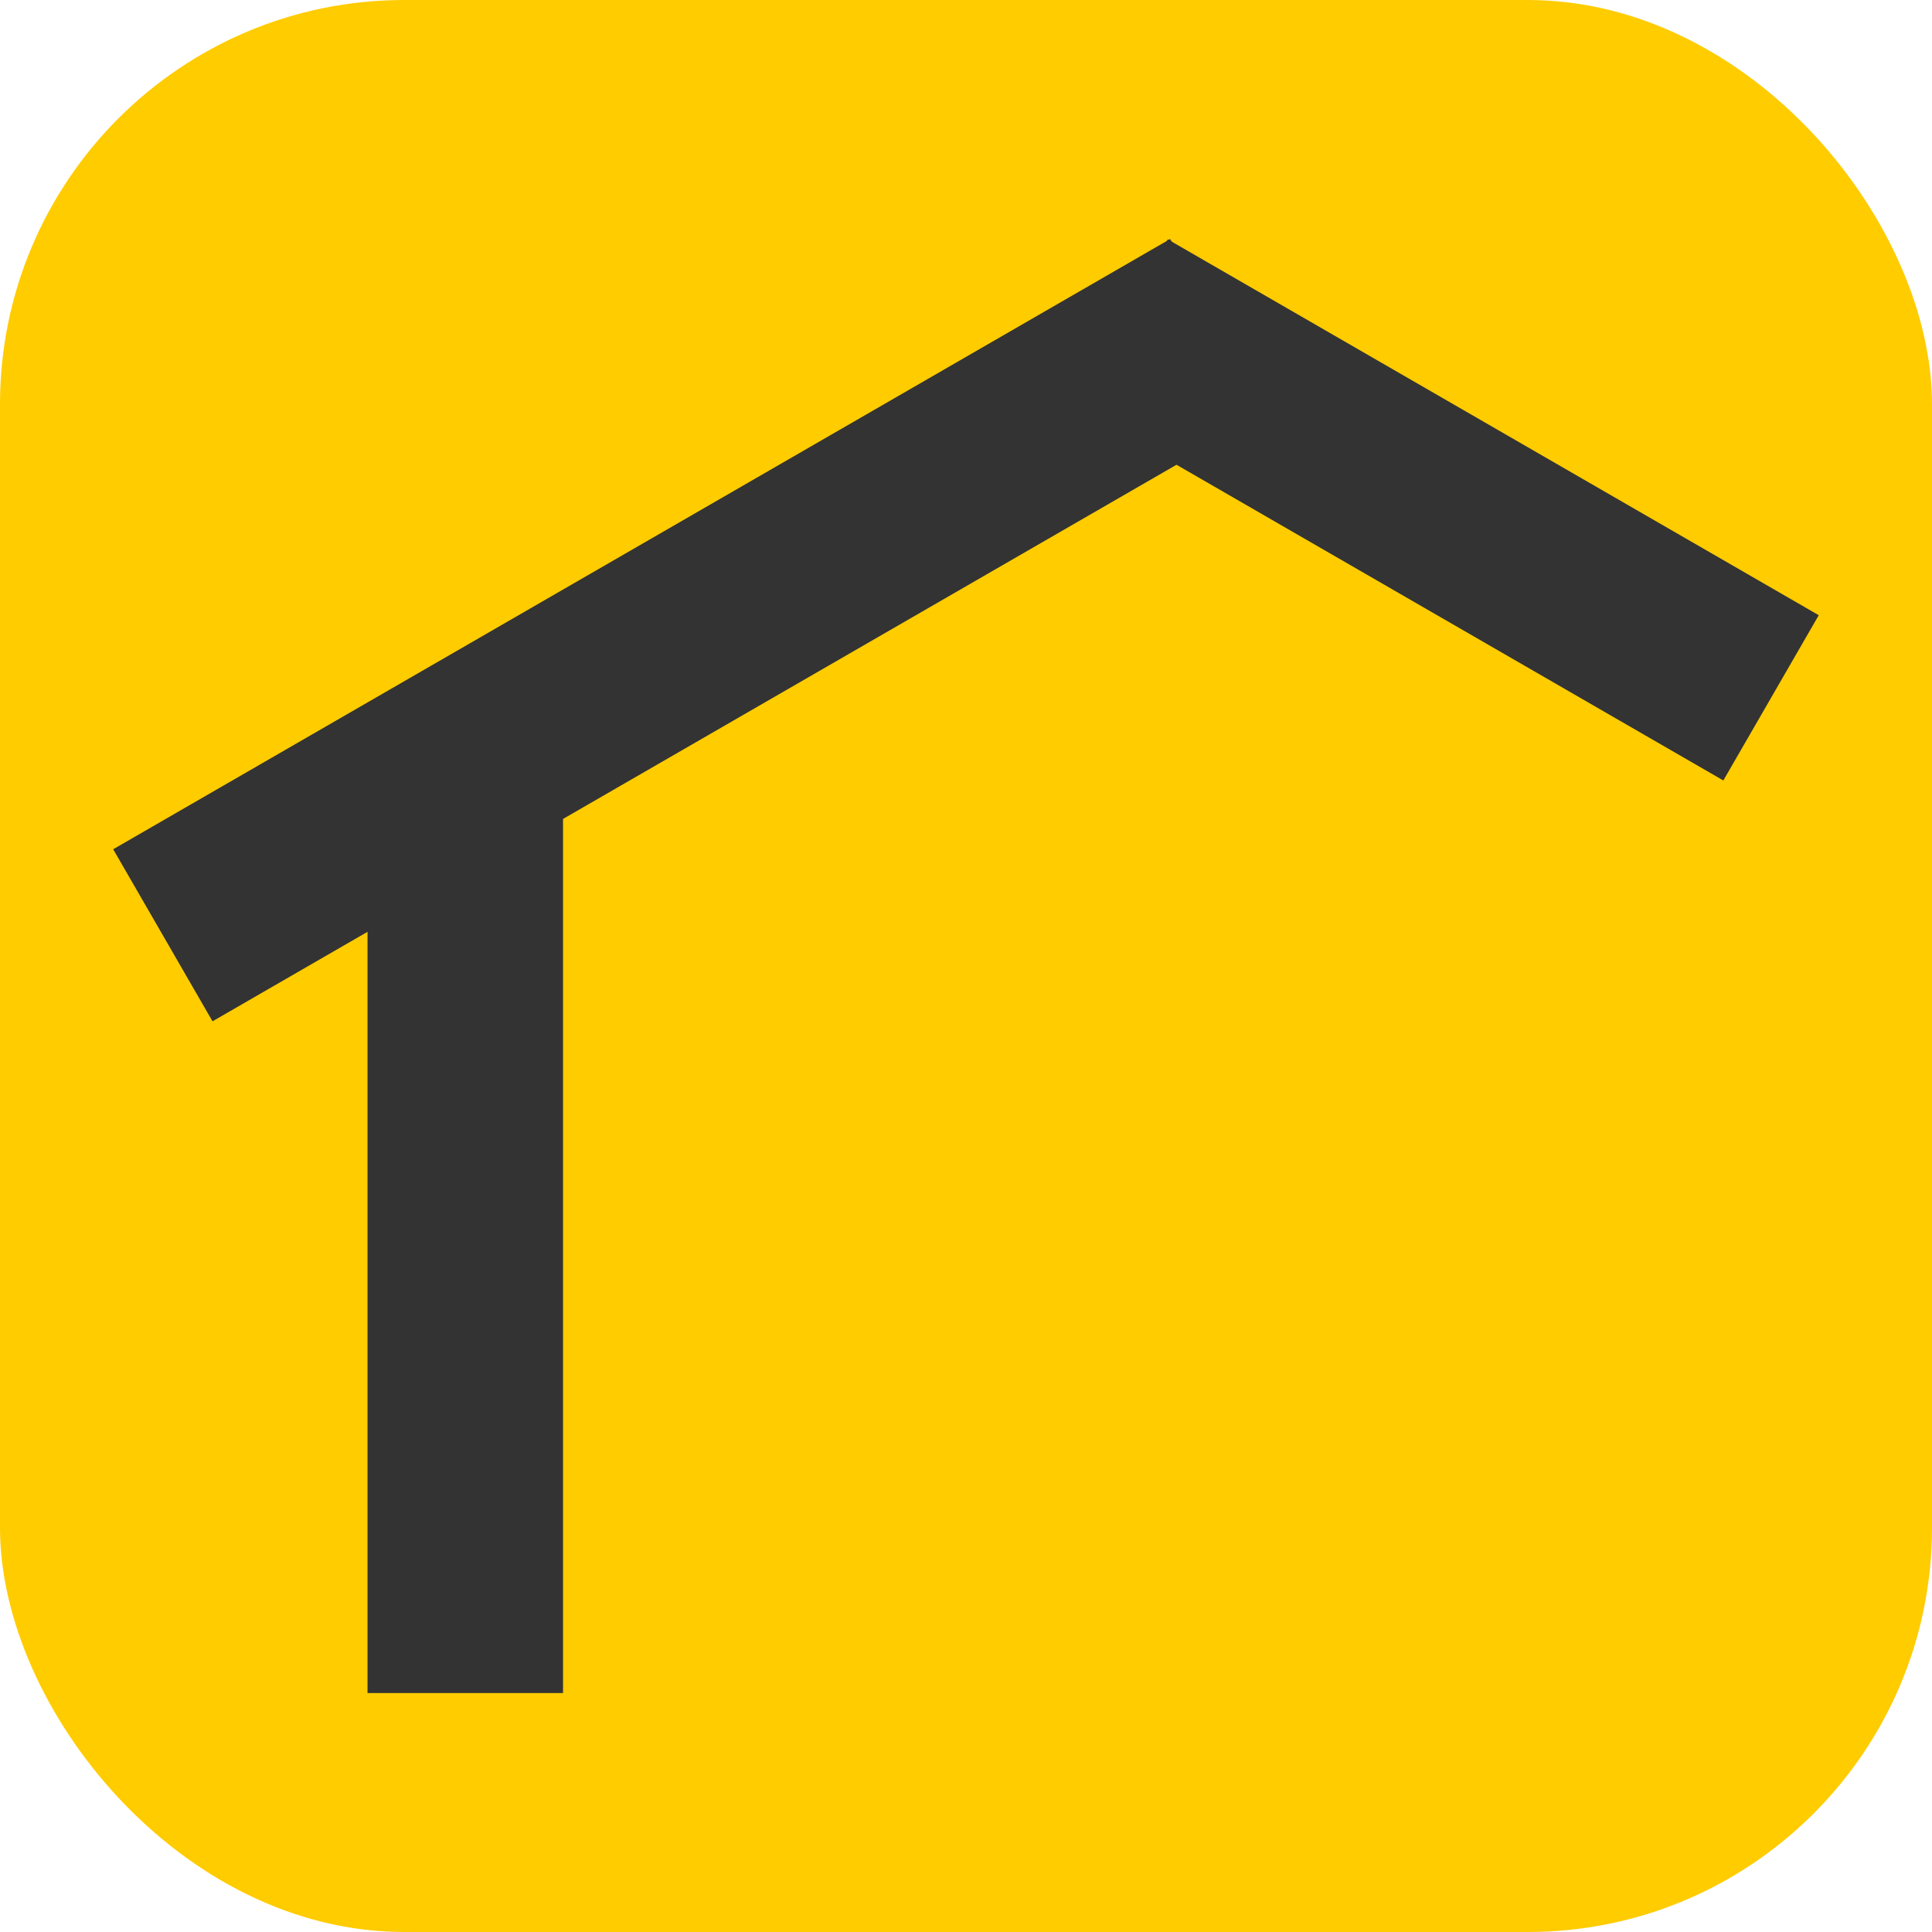
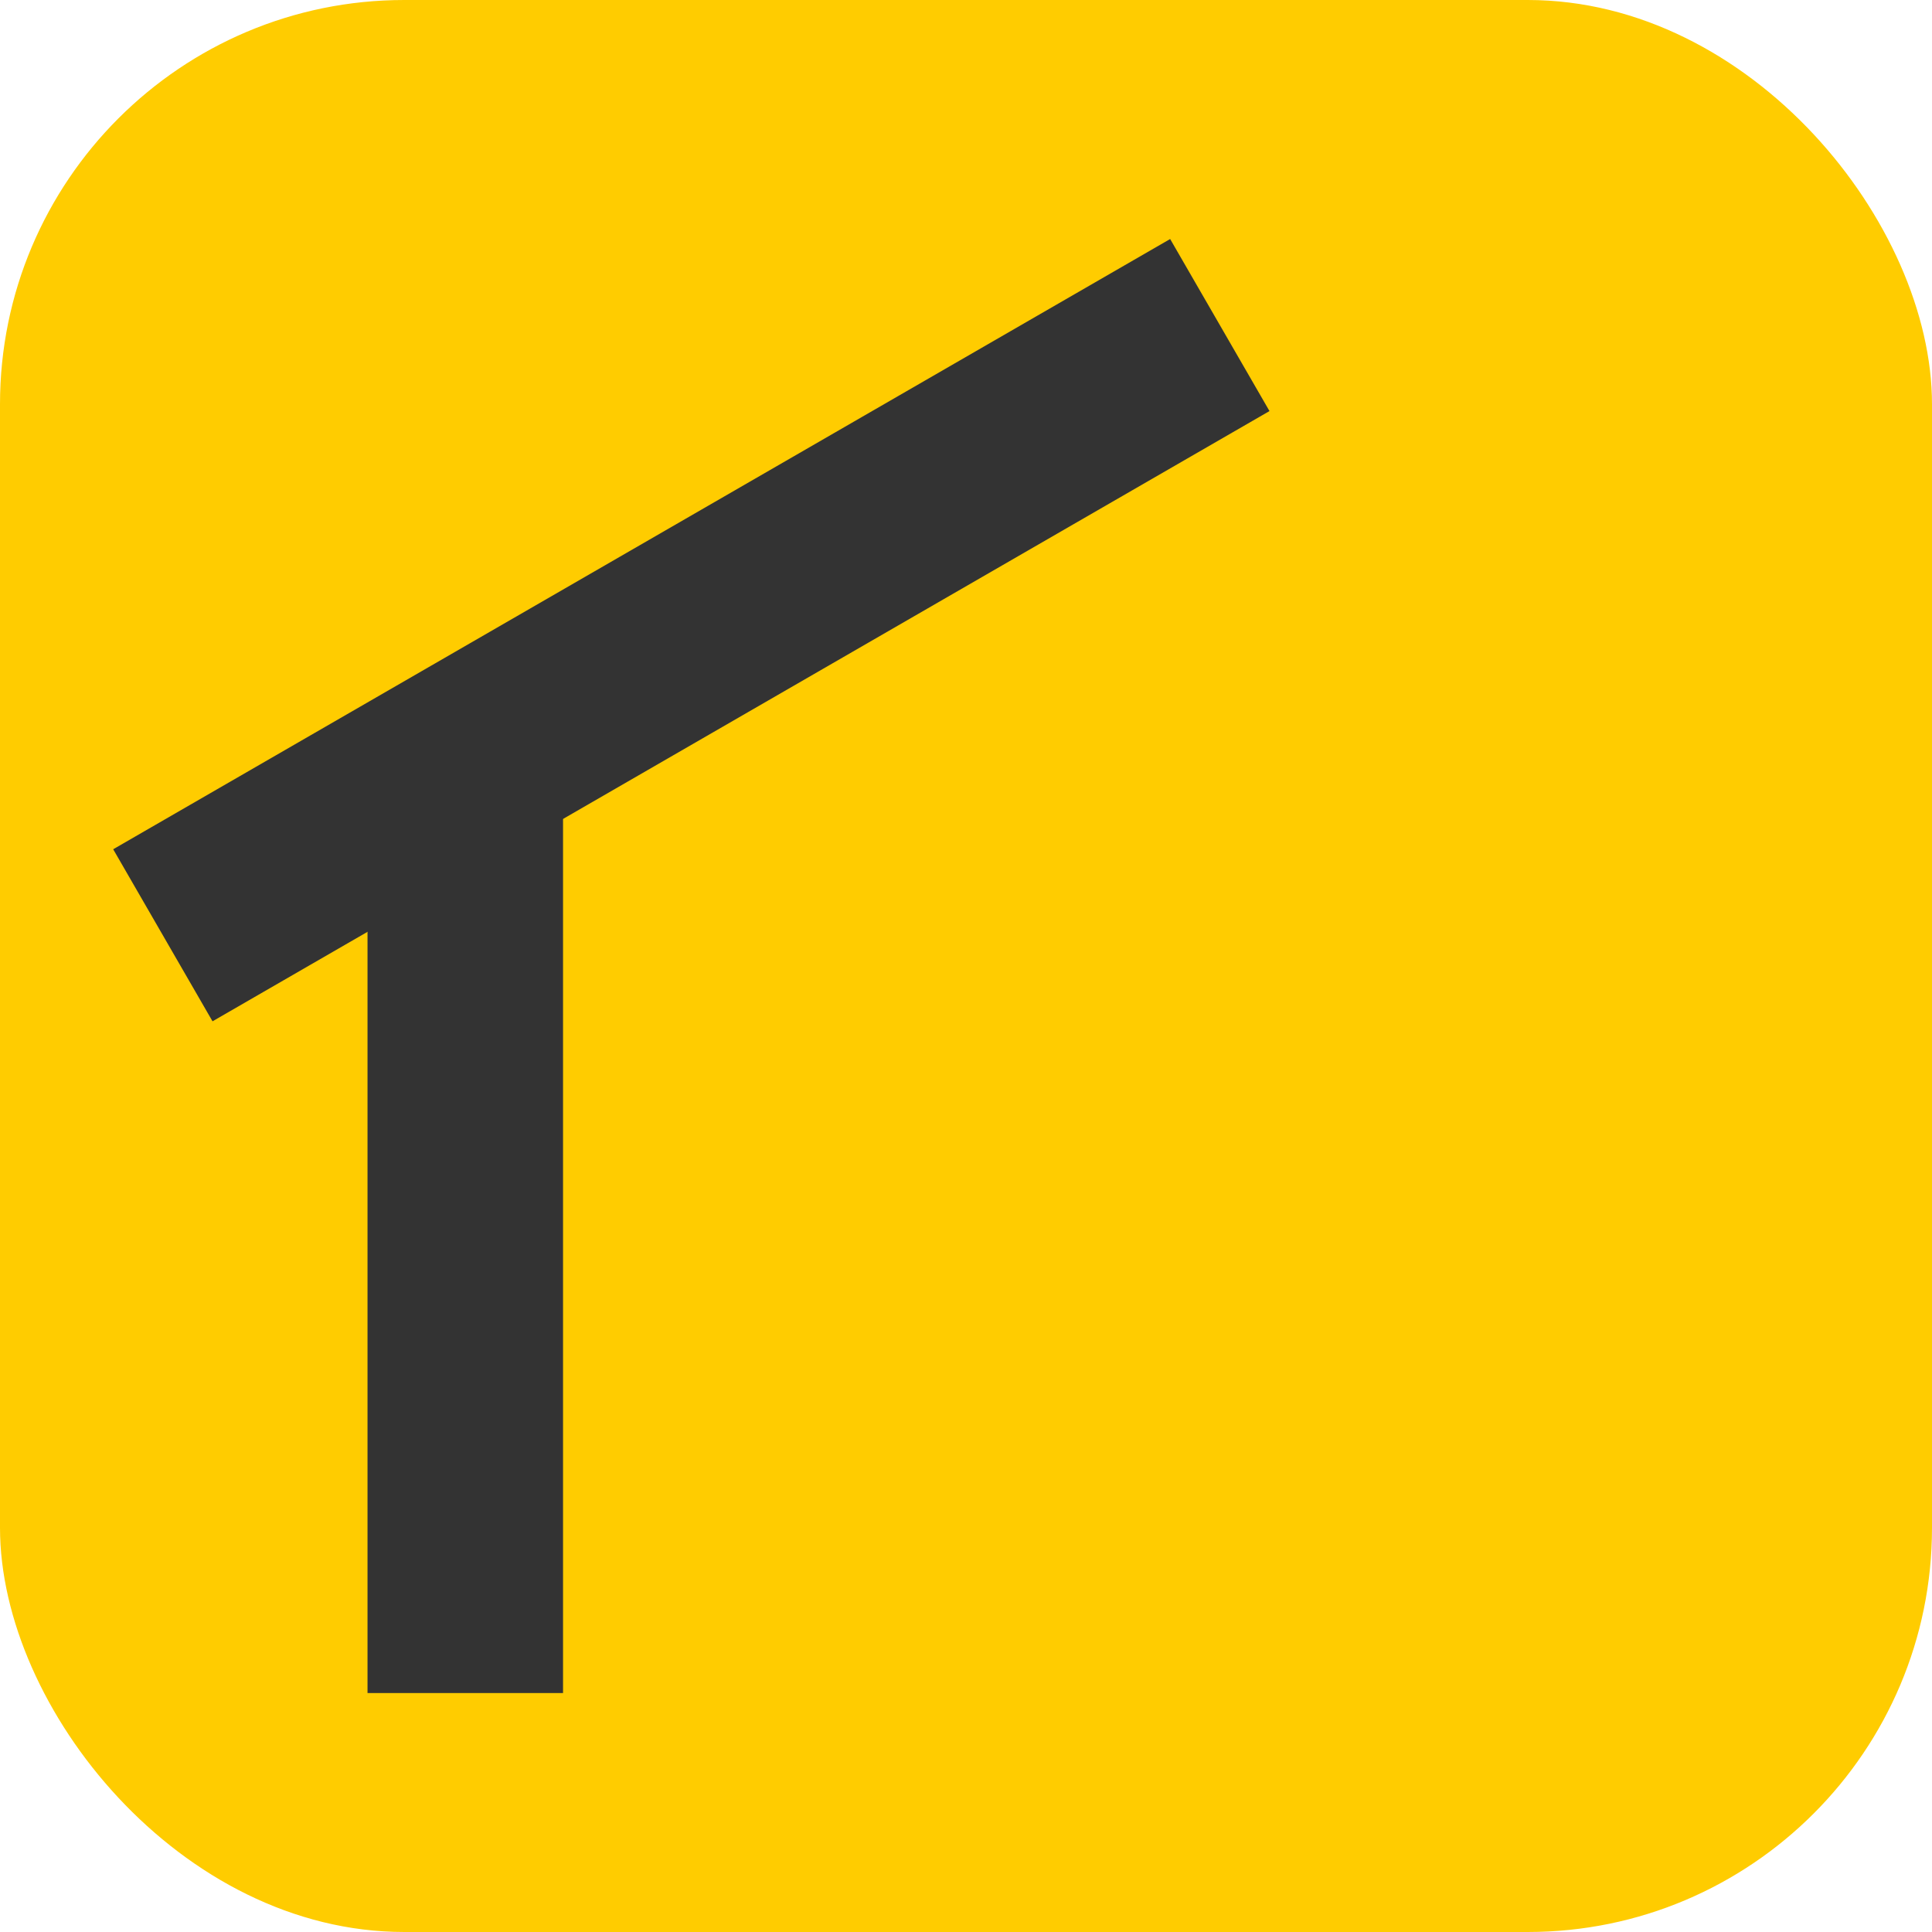
<svg xmlns="http://www.w3.org/2000/svg" xmlns:ns1="http://www.inkscape.org/namespaces/inkscape" xmlns:ns2="http://sodipodi.sourceforge.net/DTD/sodipodi-0.dtd" width="35mm" height="35mm" viewBox="0 0 35 35" version="1.1" id="svg660702" ns1:version="1.2.2 (732a01da63, 2022-12-09)" ns2:docname="favicon.svg">
  <ns2:namedview id="namedview660704" pagecolor="#ffffff" bordercolor="#76eb0c" borderopacity="0.945" ns1:showpageshadow="false" ns1:pageopacity="0.0" ns1:pagecheckerboard="0" ns1:deskcolor="#d1d1d1" ns1:document-units="mm" showgrid="false" showborder="true" ns1:zoom="2.8284271" ns1:cx="39.951533" ns1:cy="15.202796" ns1:window-width="1920" ns1:window-height="1009" ns1:window-x="-8" ns1:window-y="-8" ns1:window-maximized="1" ns1:current-layer="g663826" />
  <defs id="defs660699" />
  <g ns1:label="Layer 1" ns1:groupmode="layer" id="layer1">
    <rect style="fill:#ffcc00;fill-opacity:1;stroke:none;stroke-width:0.506;stroke-linecap:square;stroke-dasharray:none;stroke-dashoffset:0;stroke-opacity:1;stop-color:#000000" id="rect663219" width="35" height="35" x="-1.2212453e-15" y="1.6653345e-16" ry="7.323" />
    <g id="g662991" transform="matrix(1.606,0,0,1.606,-9.5,-8.447)" />
    <g id="g663826" transform="translate(-0.267,0.137)">
      <rect style="fill:#333333;fill-opacity:1;stroke:#333333;stroke-width:1.492;stroke-opacity:1;stop-color:#000000" id="rect5962" width="20.618" height="2.107" x="-4.871" y="15.11" ry="0" transform="rotate(-30)" />
-       <rect style="fill:#333333;fill-opacity:1;stroke:#333333;stroke-width:1.492;stroke-opacity:1;stop-color:#000000" id="rect5964" width="12.126" height="1.965" x="-33.524" y="-6.329" ry="0" transform="matrix(-0.866,-0.5,-0.5,0.866,0,0)" />
      <rect style="fill:#333333;fill-opacity:1;stroke:#333333;stroke-width:1.492;stroke-opacity:1;stop-color:#000000" id="rect5966" width="16.41" height="2.05" x="-29.788" y="-9.721" ry="0" transform="matrix(0,-1,-1,0,0,0)" />
    </g>
    <rect style="fill:none;fill-opacity:1;stroke:none;stroke-width:0.376;stroke-linecap:square;stroke-dasharray:none;stroke-dashoffset:0;stroke-opacity:1;stop-color:#000000" id="rect662858" width="35" height="35" x="-1.4023437e-06" y="-3.4741211e-06" />
  </g>
</svg>